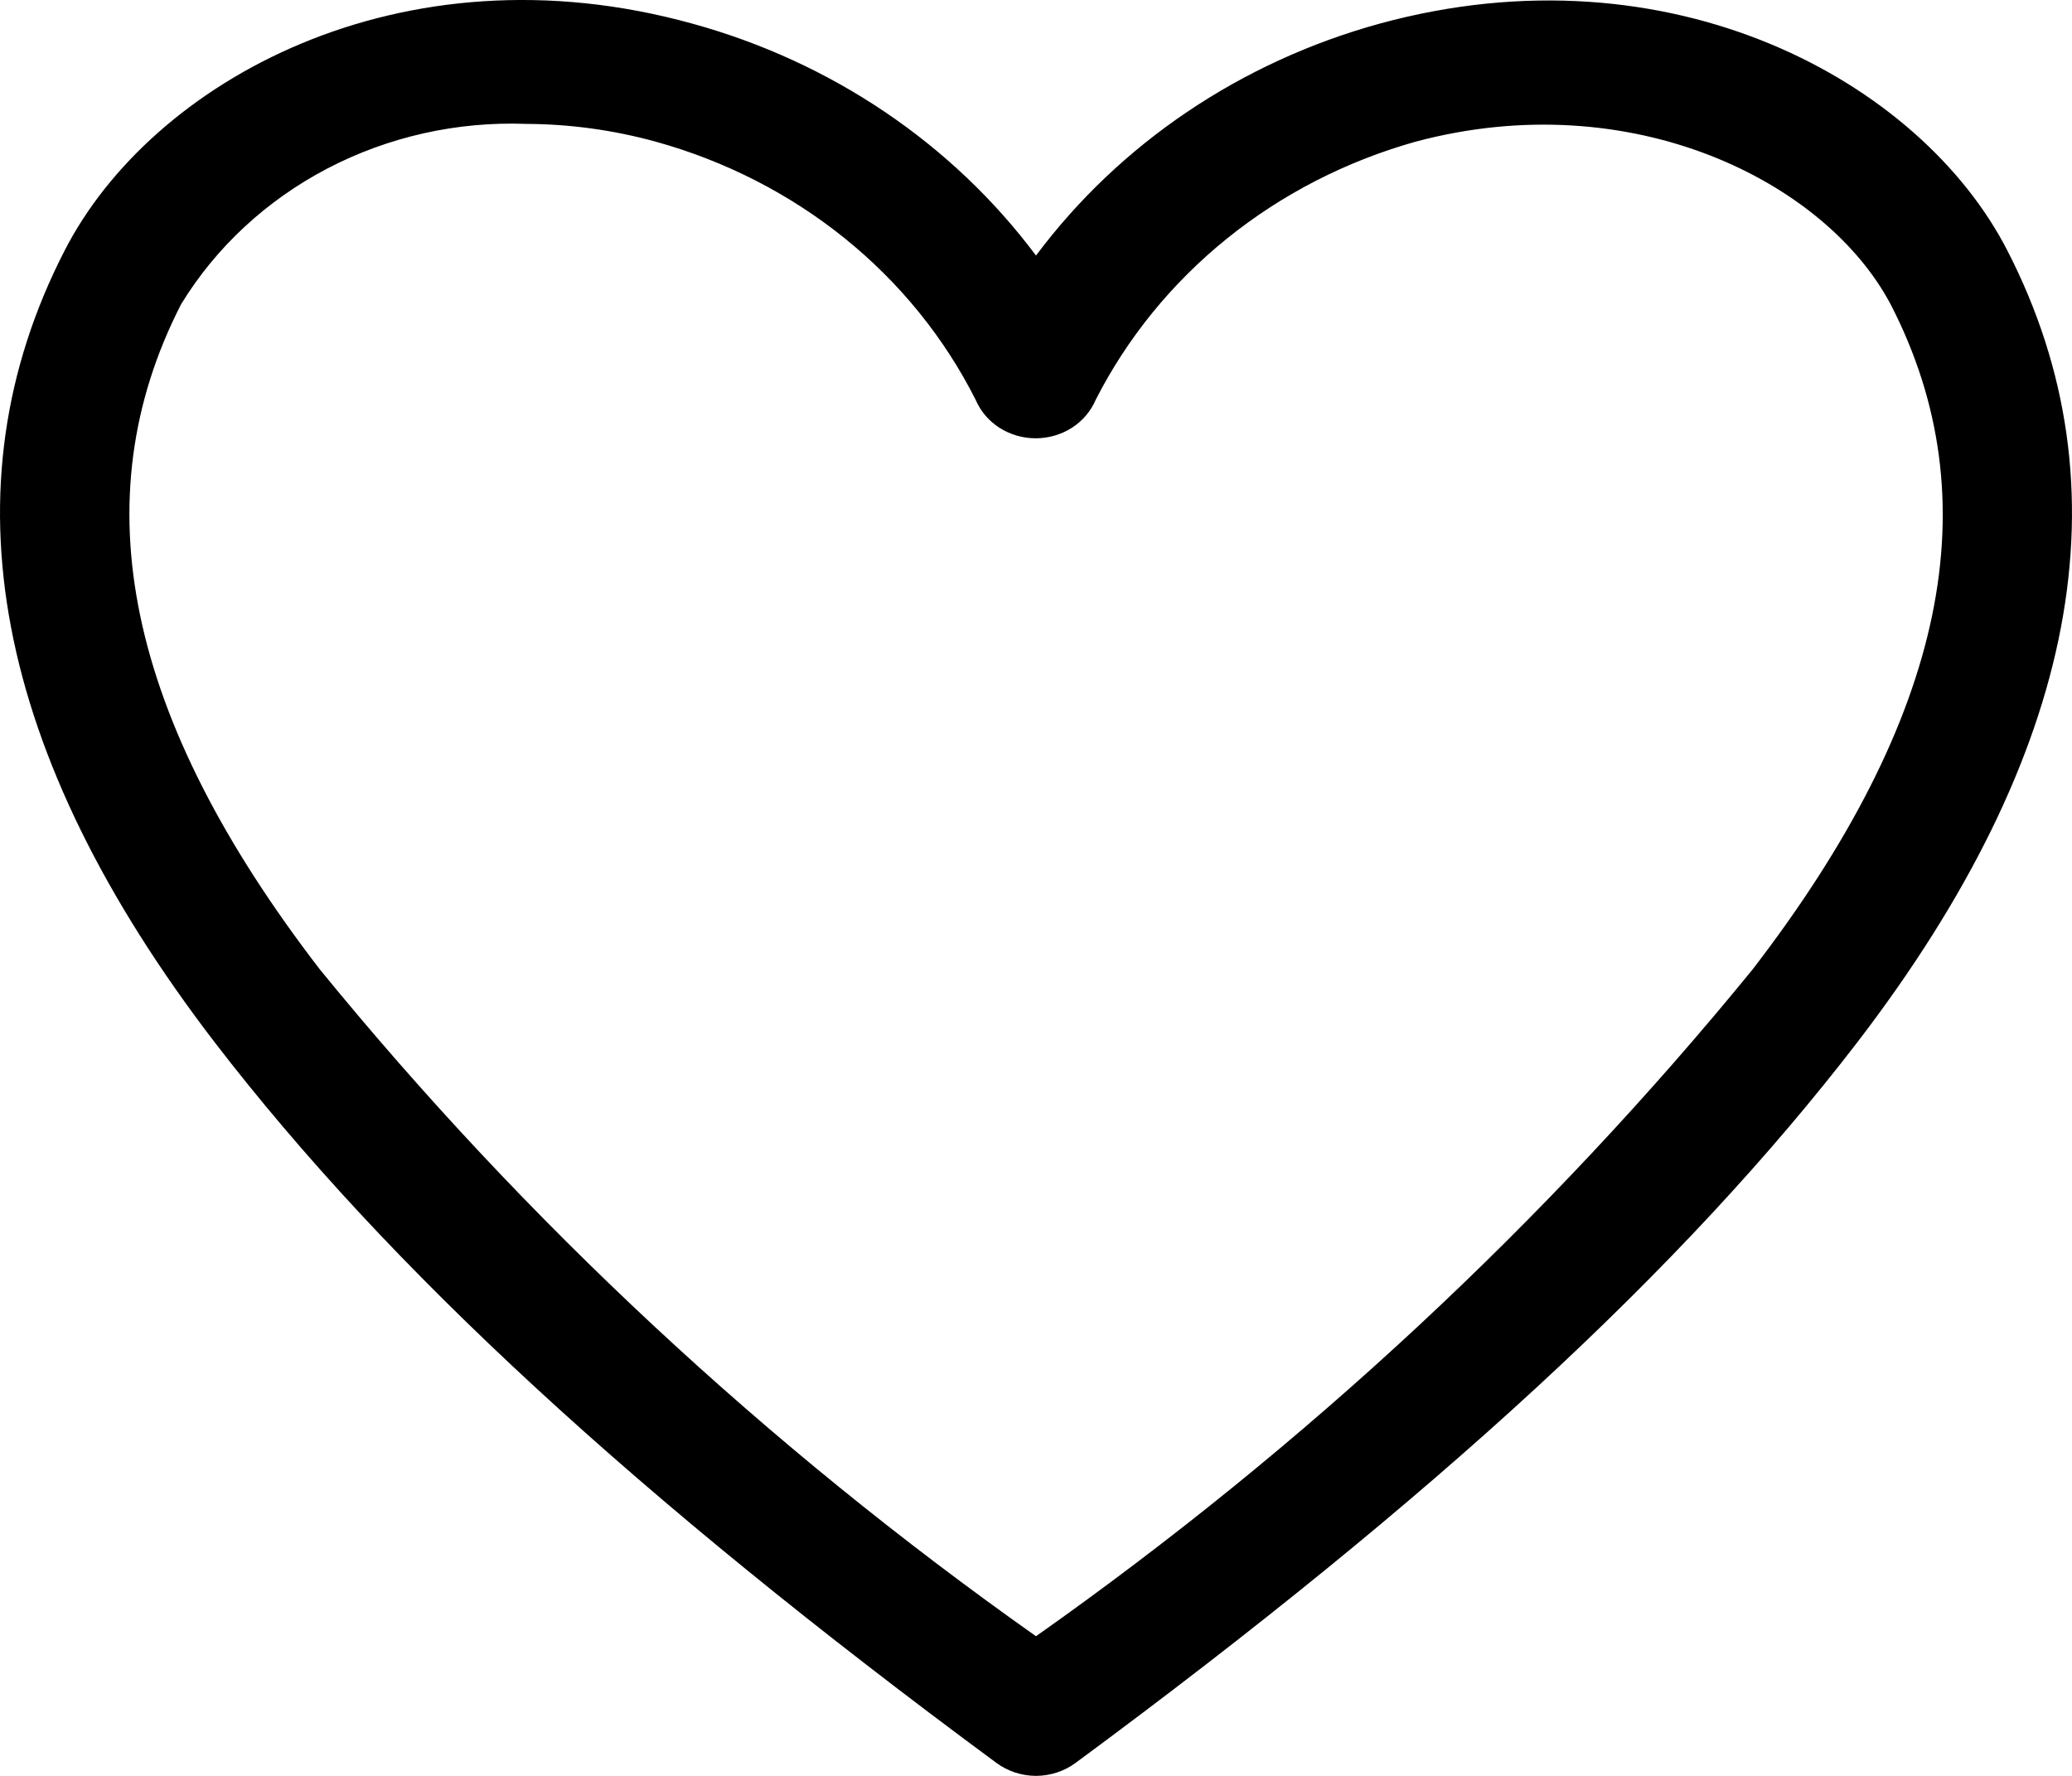
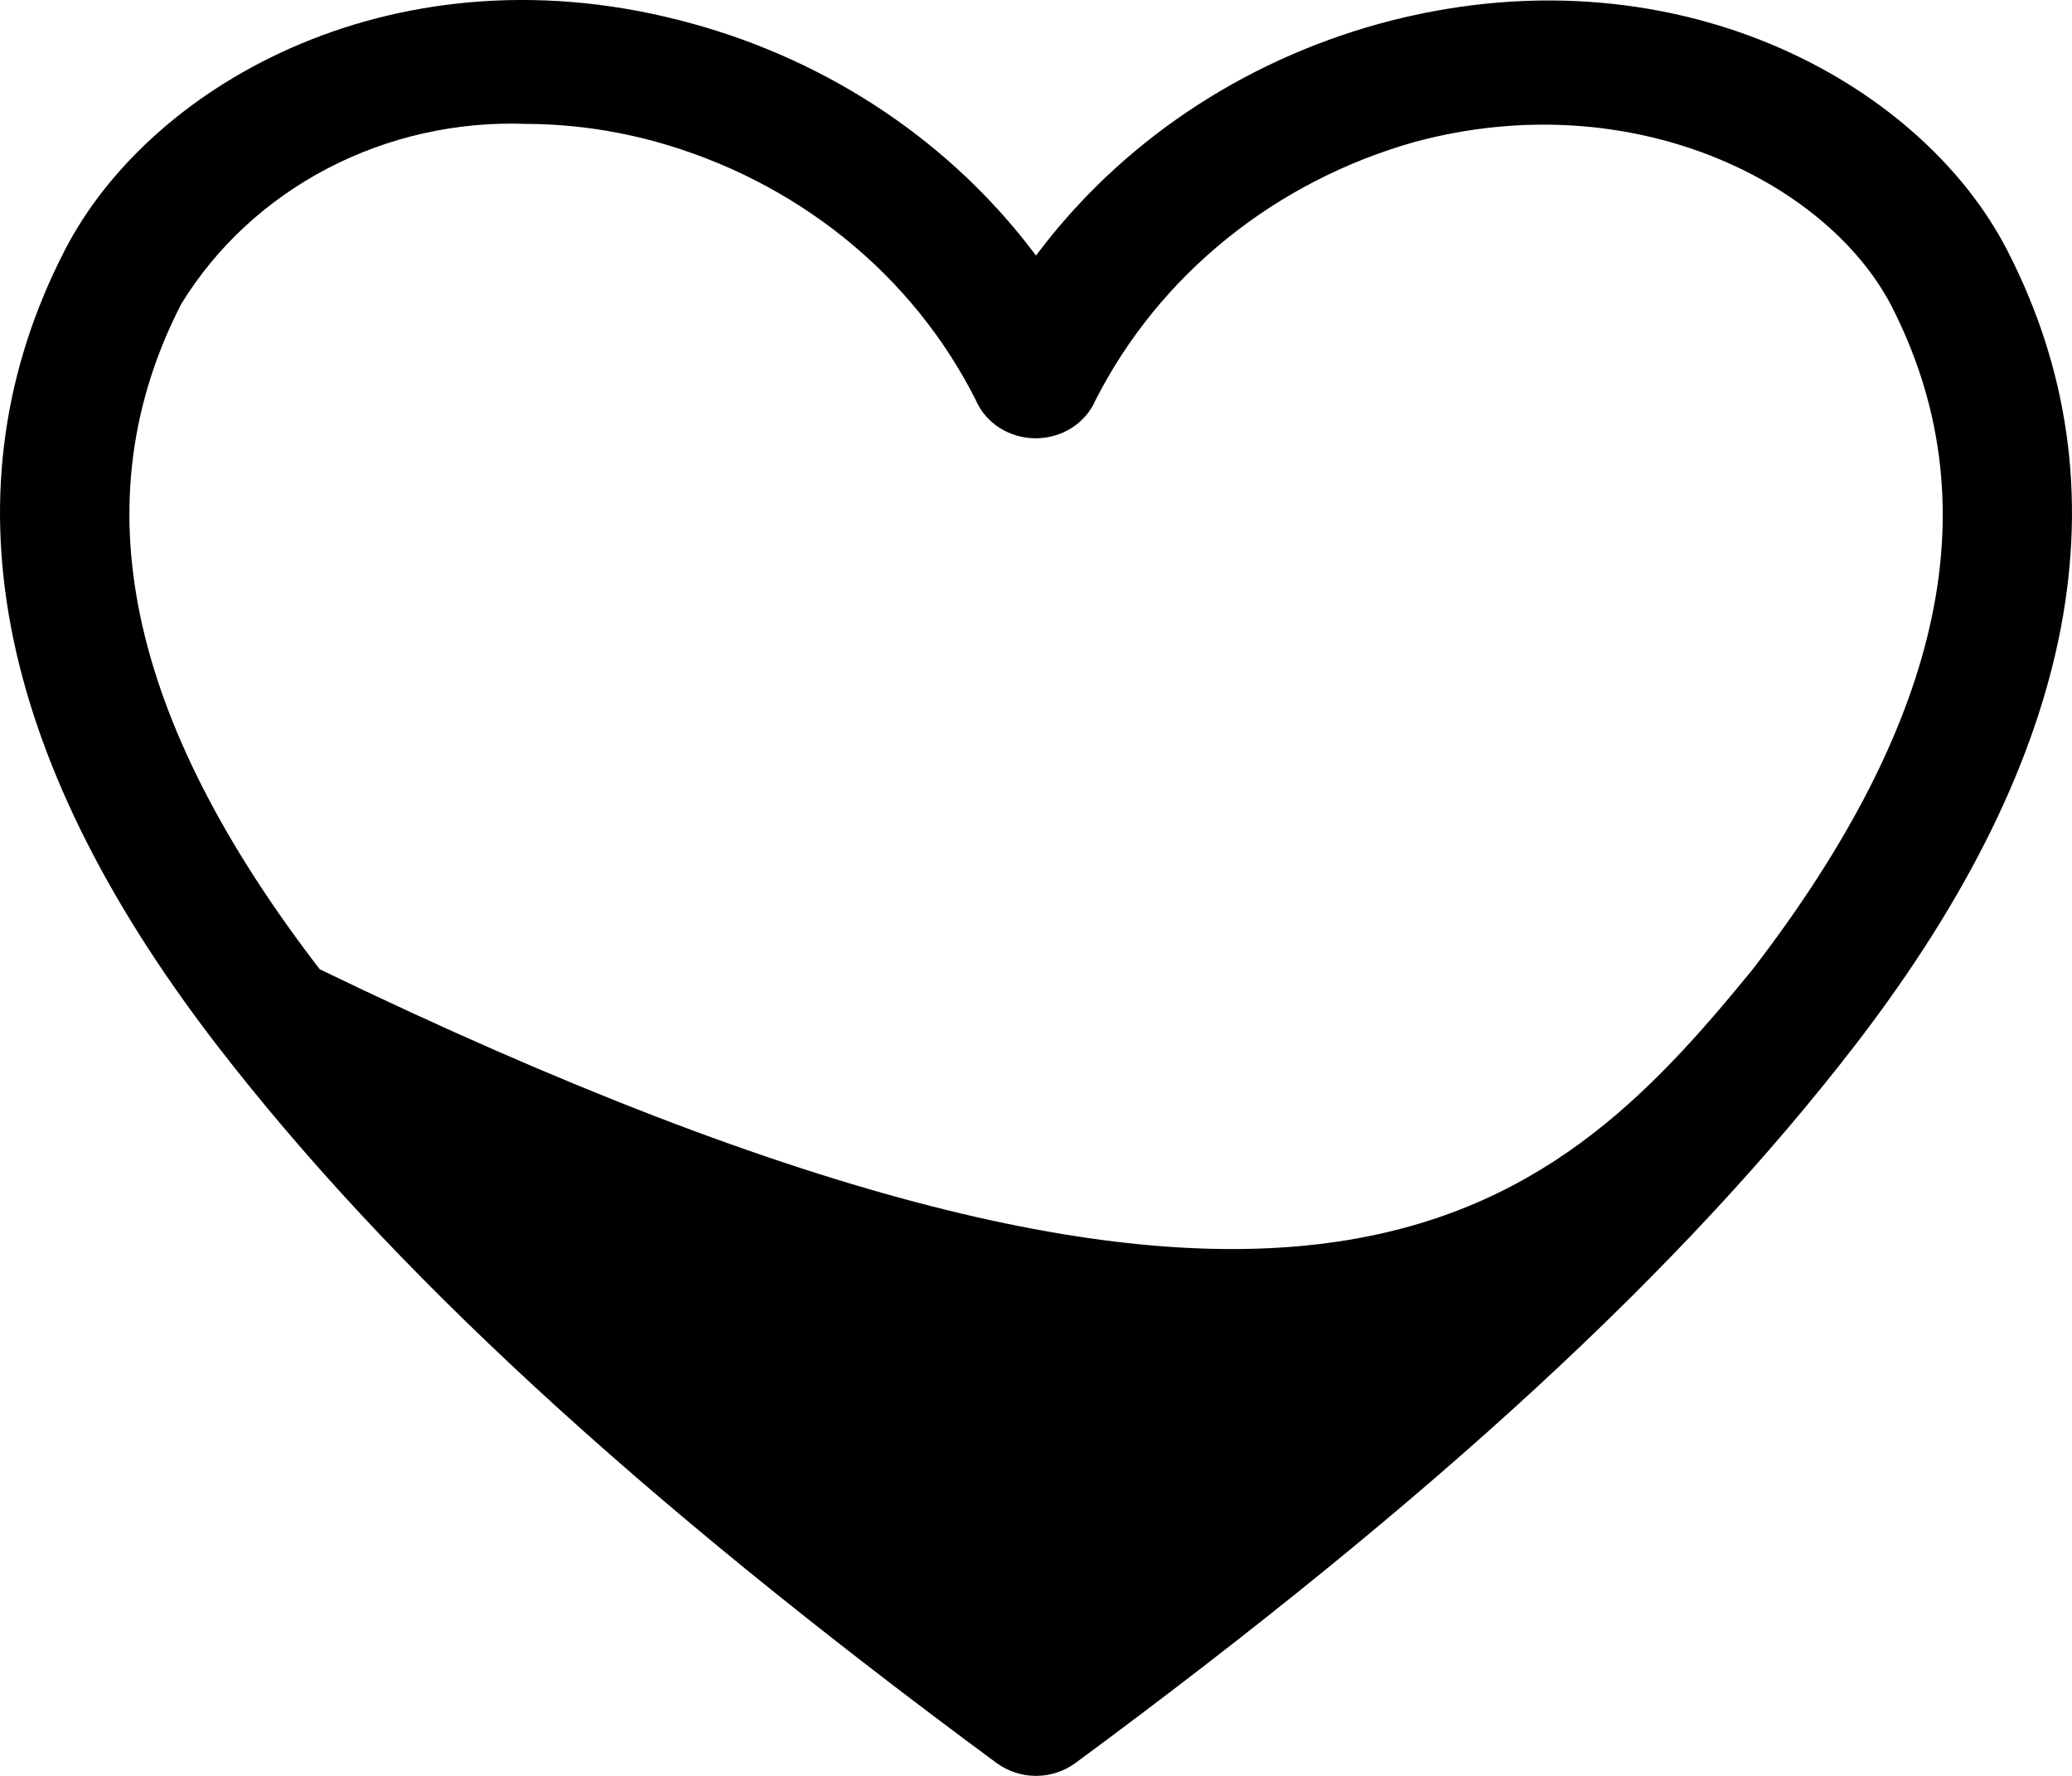
<svg xmlns="http://www.w3.org/2000/svg" width="35" height="30" viewBox="0 0 35 30" fill="none">
-   <path d="M17.5 30C17.258 29.999 17.024 29.922 16.833 29.782C10.751 25.292 6.561 21.425 3.629 17.611C-0.112 12.736 -0.965 8.235 1.091 4.234C2.557 1.375 6.769 -0.963 11.691 0.398C14.038 1.043 16.086 2.424 17.5 4.317C18.914 2.424 20.962 1.043 23.309 0.398C28.221 -0.942 32.443 1.375 33.909 4.234C35.965 8.235 35.112 12.736 31.371 17.611C28.439 21.425 24.25 25.292 18.167 29.782C17.976 29.922 17.742 29.999 17.5 30ZM8.891 2.093C7.719 2.049 6.558 2.31 5.531 2.846C4.503 3.383 3.649 4.175 3.06 5.138C1.365 8.443 2.13 12.123 5.401 16.374C8.876 20.635 12.946 24.425 17.5 27.641C22.053 24.429 26.123 20.642 29.599 16.384C32.881 12.123 33.635 8.443 31.94 5.148C30.846 3.07 27.564 1.417 23.91 2.394C22.739 2.723 21.653 3.281 20.722 4.033C19.791 4.785 19.037 5.714 18.506 6.759C18.424 6.95 18.284 7.113 18.104 7.228C17.923 7.343 17.711 7.404 17.494 7.404C17.278 7.404 17.066 7.343 16.885 7.228C16.705 7.113 16.565 6.95 16.483 6.759C15.956 5.711 15.203 4.78 14.272 4.028C13.34 3.276 12.252 2.719 11.079 2.394C10.368 2.198 9.631 2.096 8.891 2.093Z" fill="black" />
+   <path d="M17.5 30C17.258 29.999 17.024 29.922 16.833 29.782C10.751 25.292 6.561 21.425 3.629 17.611C-0.112 12.736 -0.965 8.235 1.091 4.234C2.557 1.375 6.769 -0.963 11.691 0.398C14.038 1.043 16.086 2.424 17.5 4.317C18.914 2.424 20.962 1.043 23.309 0.398C28.221 -0.942 32.443 1.375 33.909 4.234C35.965 8.235 35.112 12.736 31.371 17.611C28.439 21.425 24.25 25.292 18.167 29.782C17.976 29.922 17.742 29.999 17.5 30ZM8.891 2.093C7.719 2.049 6.558 2.31 5.531 2.846C4.503 3.383 3.649 4.175 3.06 5.138C1.365 8.443 2.13 12.123 5.401 16.374C22.053 24.429 26.123 20.642 29.599 16.384C32.881 12.123 33.635 8.443 31.94 5.148C30.846 3.07 27.564 1.417 23.91 2.394C22.739 2.723 21.653 3.281 20.722 4.033C19.791 4.785 19.037 5.714 18.506 6.759C18.424 6.95 18.284 7.113 18.104 7.228C17.923 7.343 17.711 7.404 17.494 7.404C17.278 7.404 17.066 7.343 16.885 7.228C16.705 7.113 16.565 6.95 16.483 6.759C15.956 5.711 15.203 4.78 14.272 4.028C13.34 3.276 12.252 2.719 11.079 2.394C10.368 2.198 9.631 2.096 8.891 2.093Z" fill="black" />
</svg>